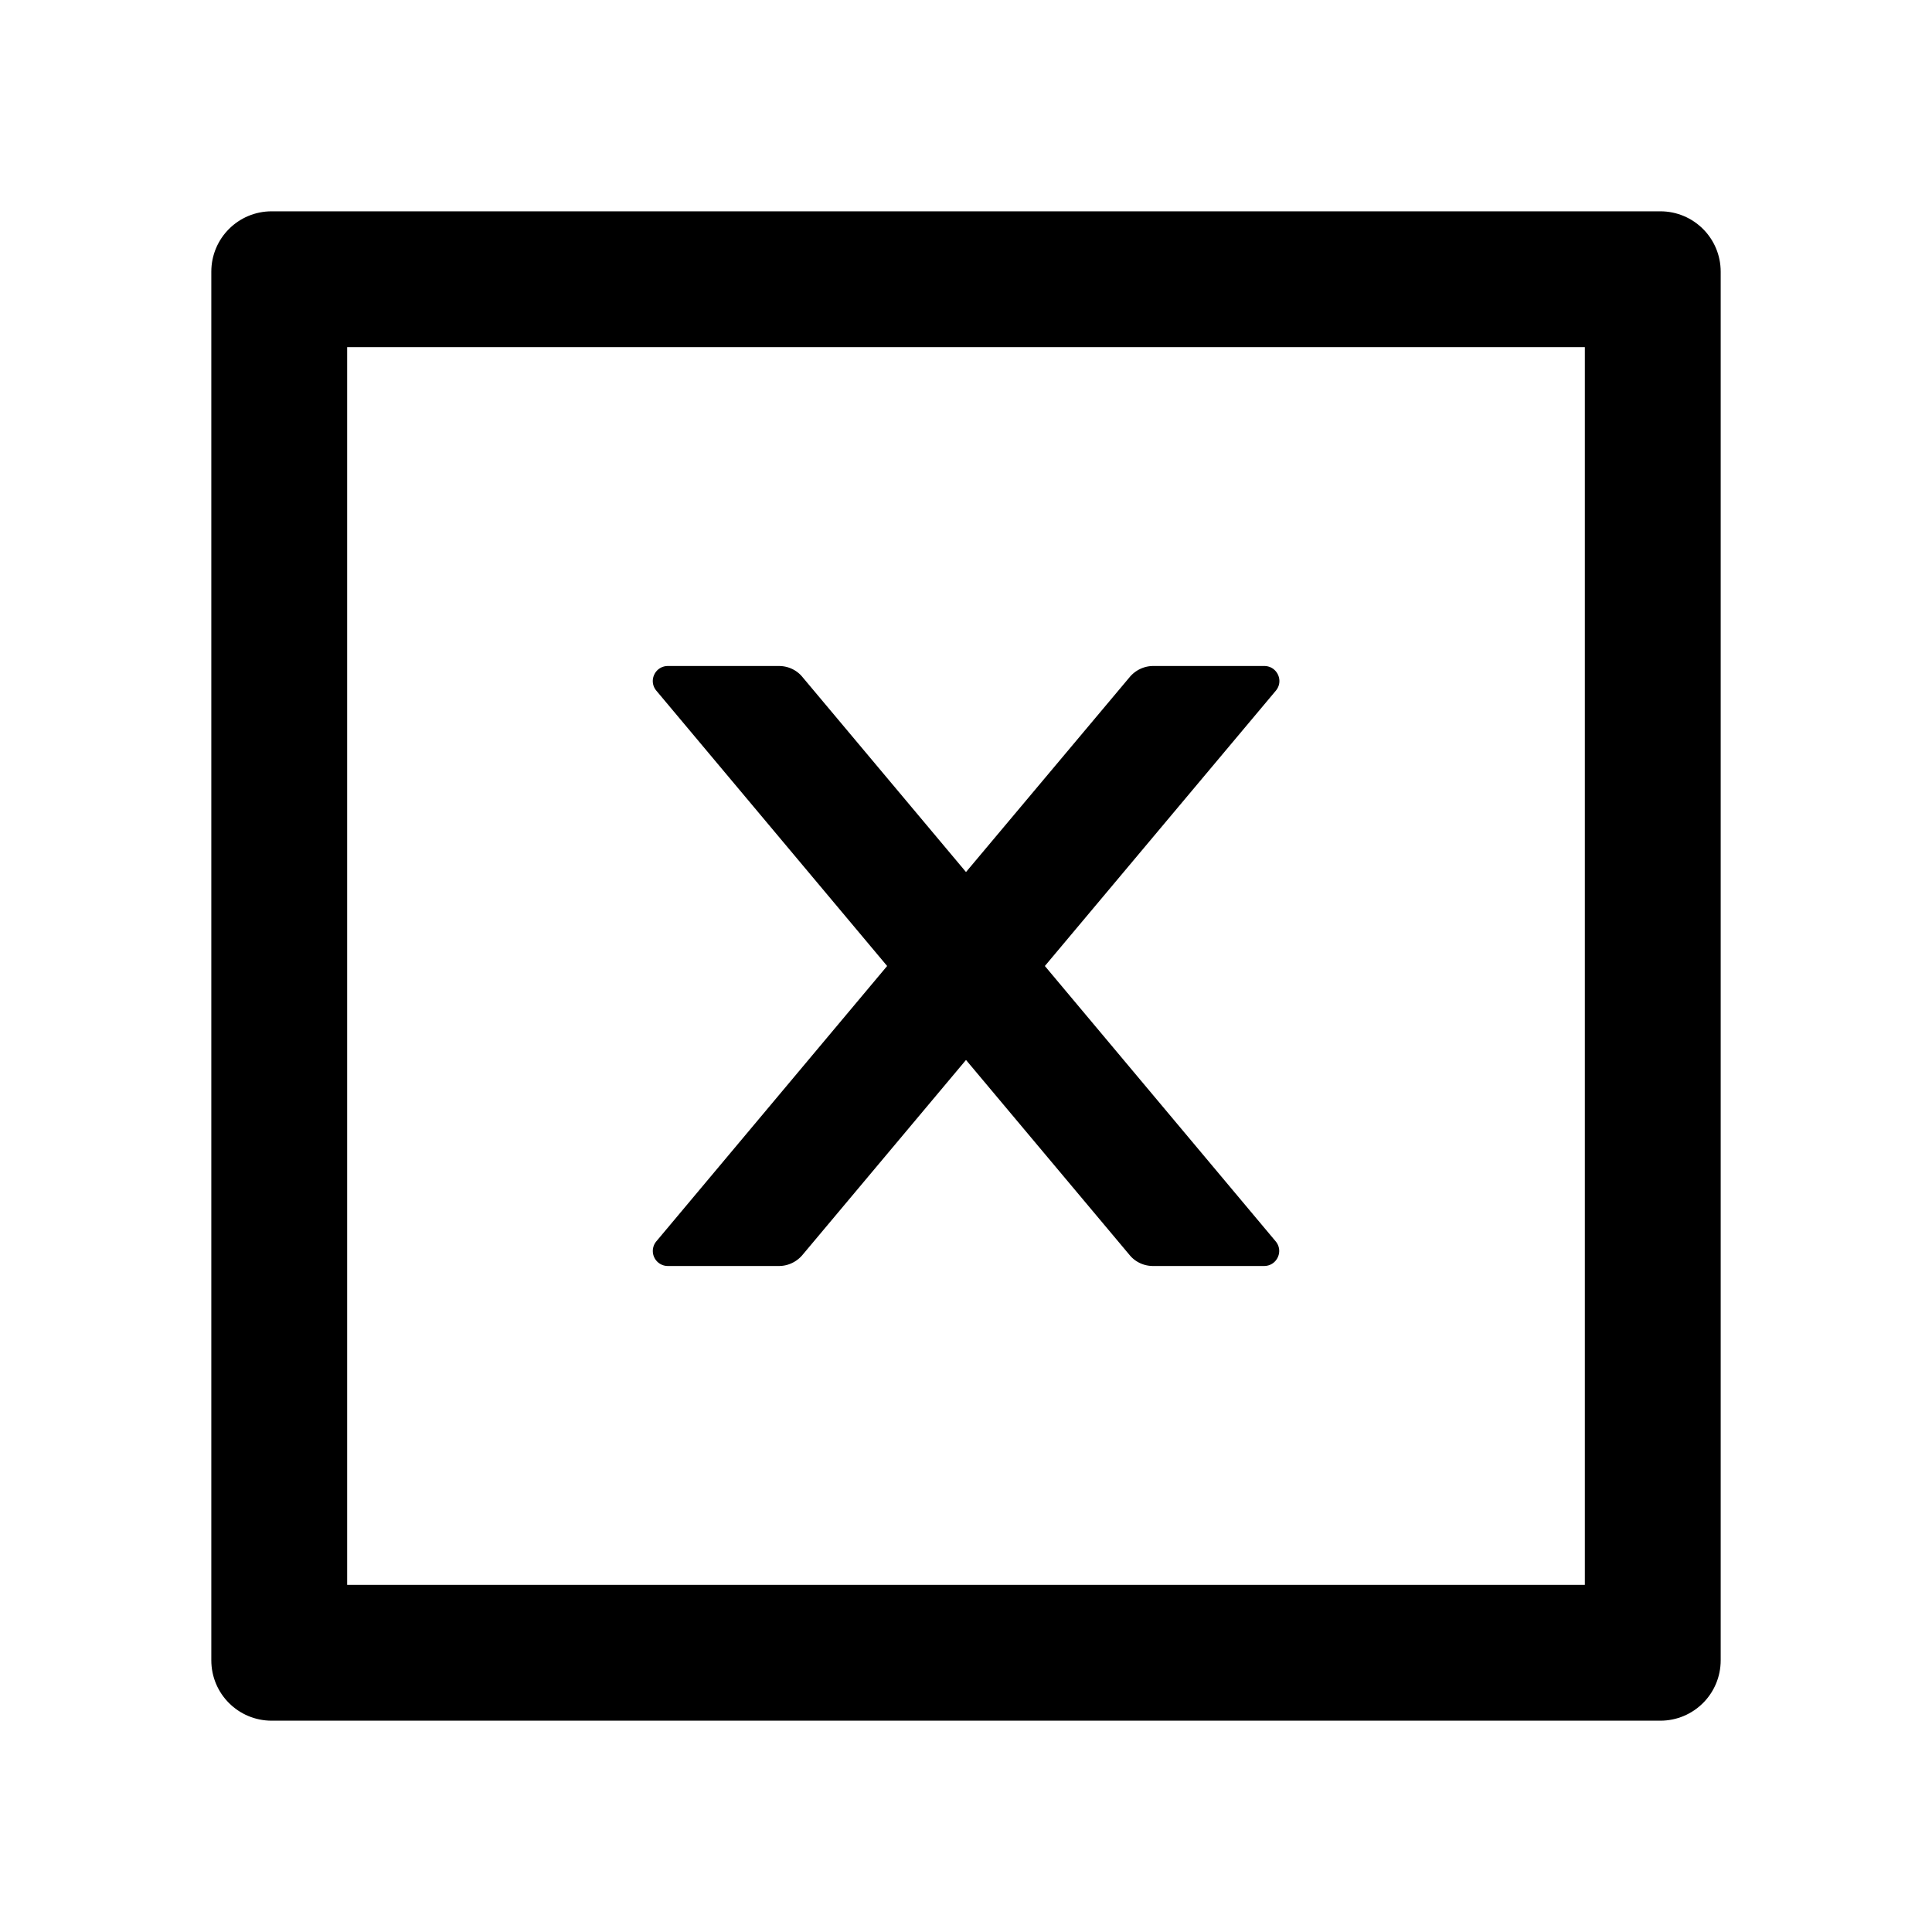
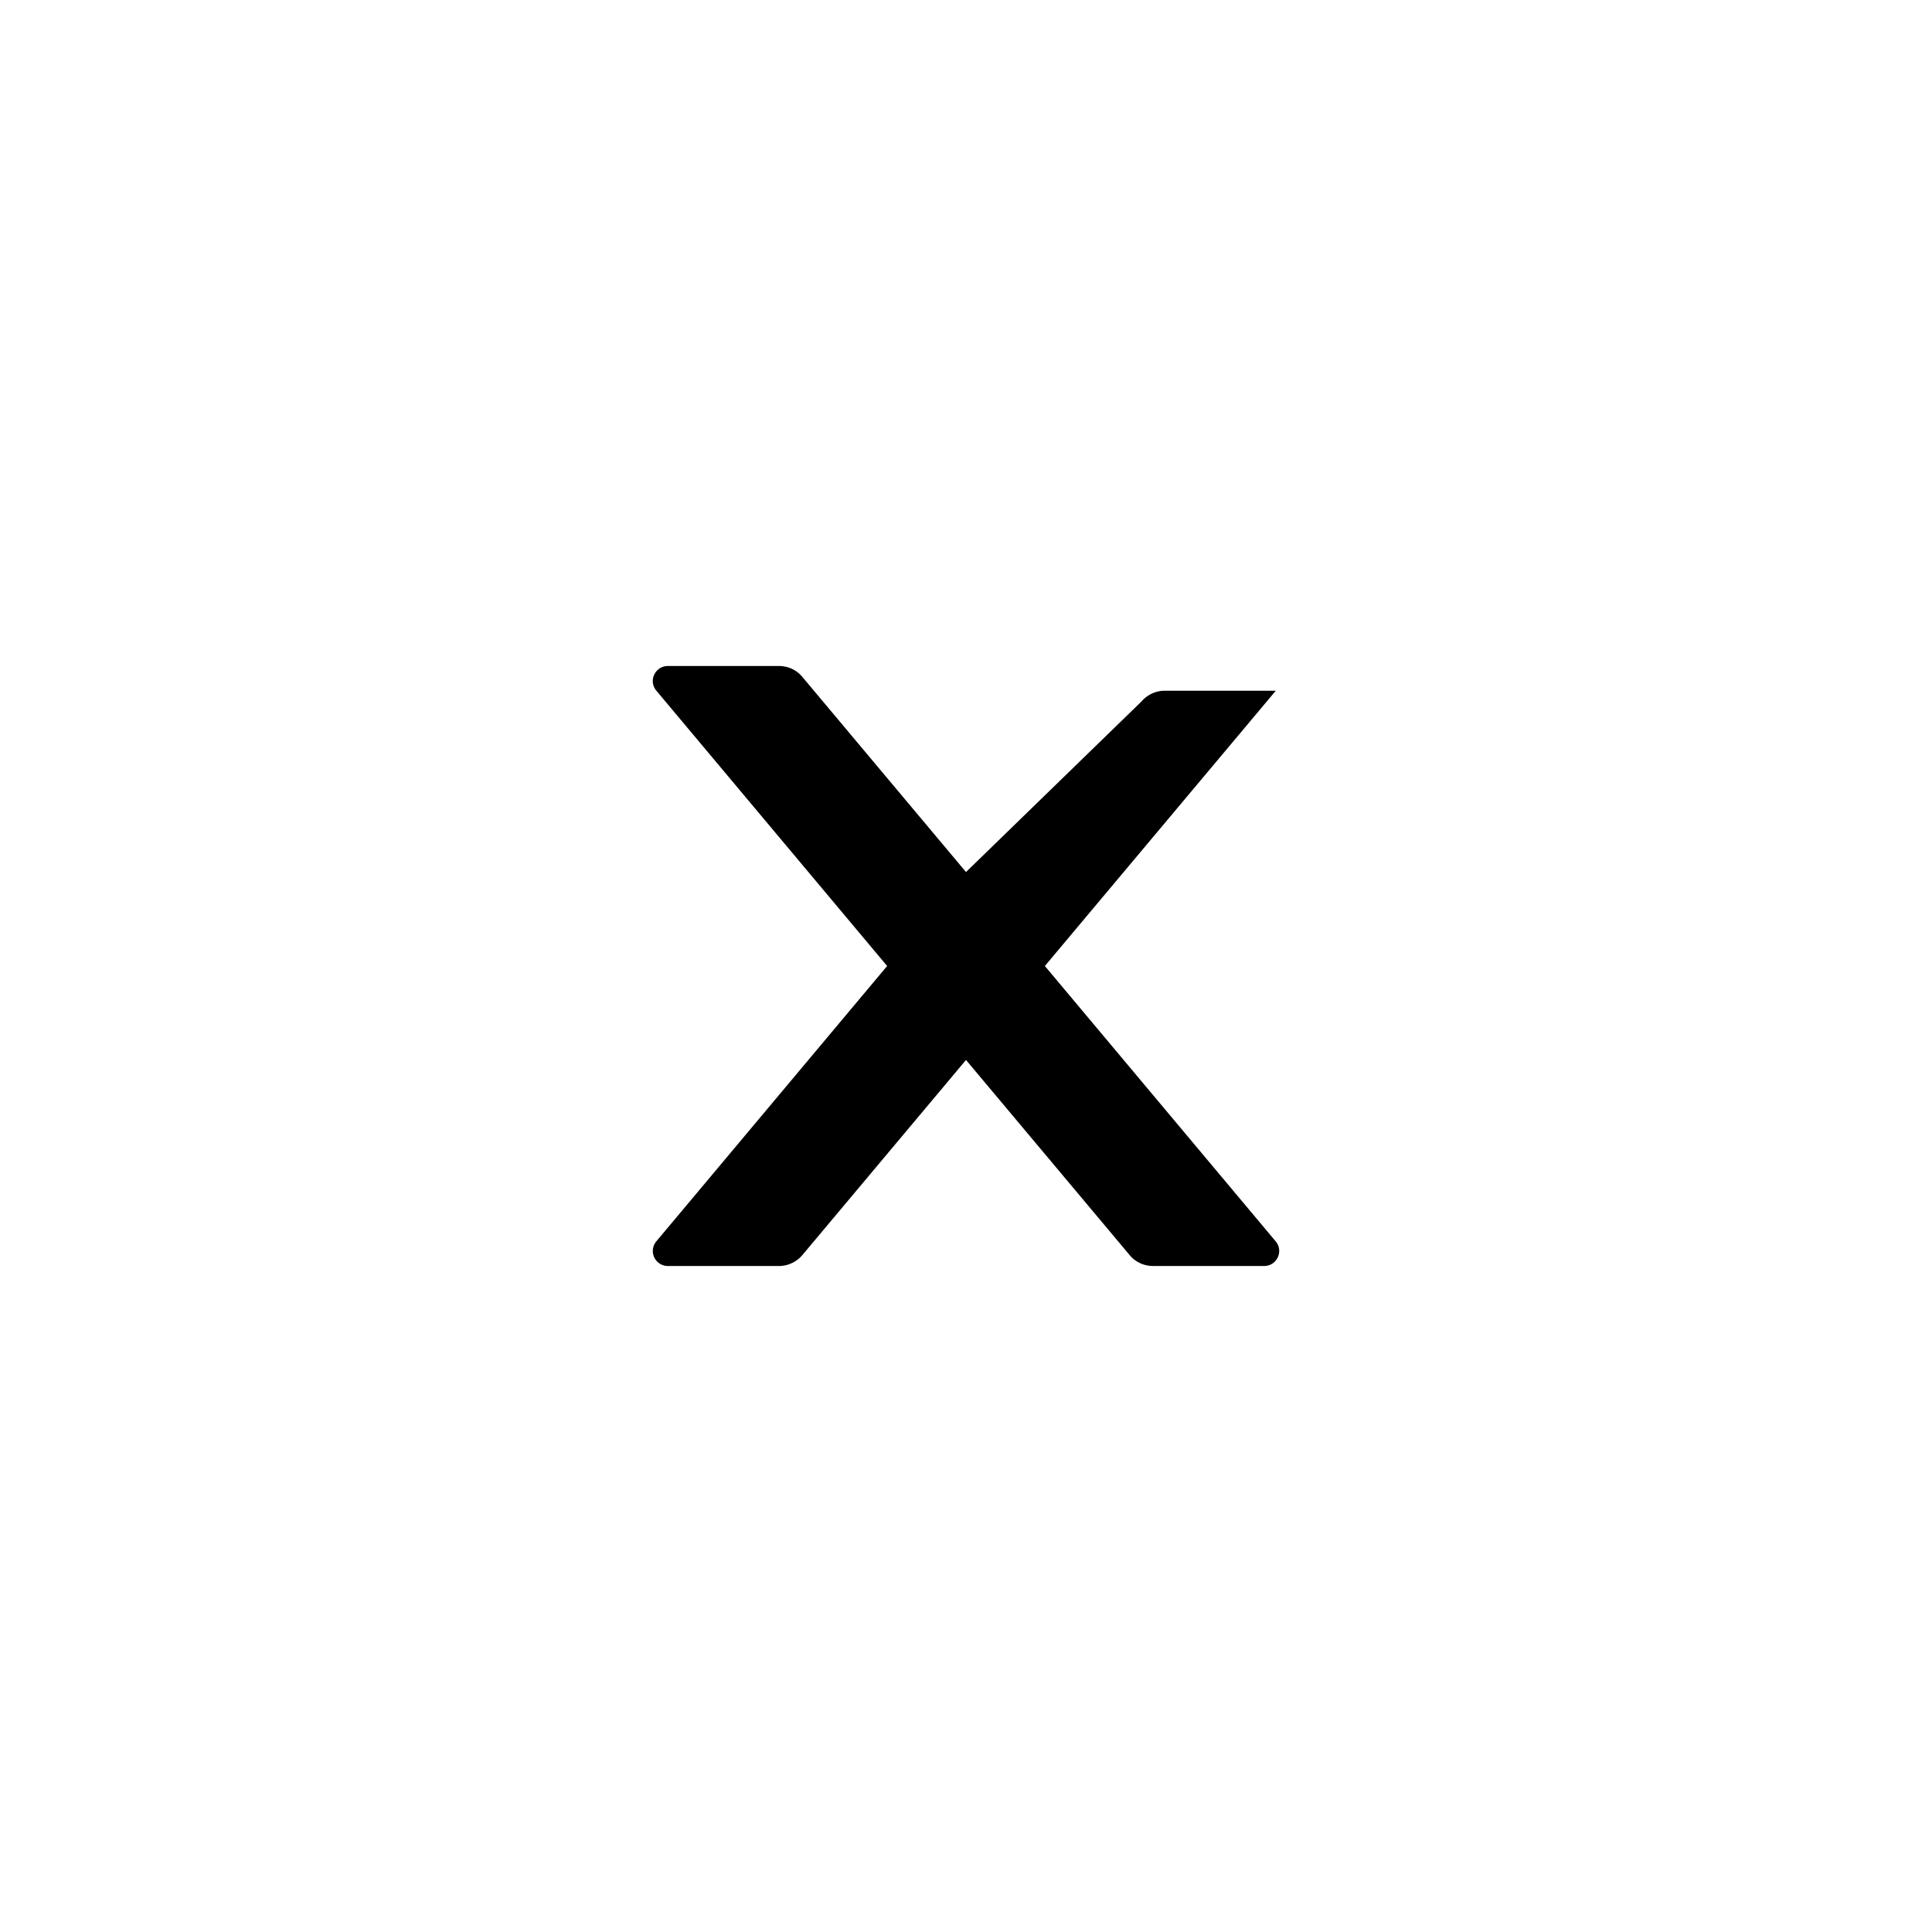
<svg xmlns="http://www.w3.org/2000/svg" class="icon" viewBox="0 0 1024 1024">
-   <path d="M354 671h58.9c4.7 0 9.2-2.1 12.3-5.7L512 561.8l86.8 103.5c3 3.6 7.5 5.7 12.3 5.7H670c6.8 0 10.5-7.9 6.1-13.1L553.8 512l122.4-145.9c4.4-5.2.7-13.1-6.1-13.1h-58.9c-4.7 0-9.2 2.1-12.3 5.7L512 462.2l-86.8-103.5c-3-3.6-7.5-5.7-12.3-5.7H354c-6.8 0-10.5 7.9-6.1 13.1L470.2 512 347.9 657.9A7.95 7.95 0 0 0 354 671z" />
-   <path d="M880 112H144c-17.7 0-32 14.3-32 32v736c0 17.7 14.3 32 32 32h736c17.7 0 32-14.3 32-32V144c0-17.7-14.3-32-32-32zm-40 728H184V184h656v656z" />
+   <path d="M354 671h58.9c4.7 0 9.2-2.1 12.3-5.7L512 561.8l86.8 103.5c3 3.6 7.5 5.7 12.3 5.7H670c6.8 0 10.5-7.9 6.1-13.1L553.8 512l122.4-145.9h-58.9c-4.7 0-9.2 2.1-12.3 5.7L512 462.2l-86.8-103.5c-3-3.6-7.5-5.7-12.3-5.7H354c-6.8 0-10.5 7.9-6.1 13.1L470.2 512 347.9 657.9A7.95 7.95 0 0 0 354 671z" />
</svg>